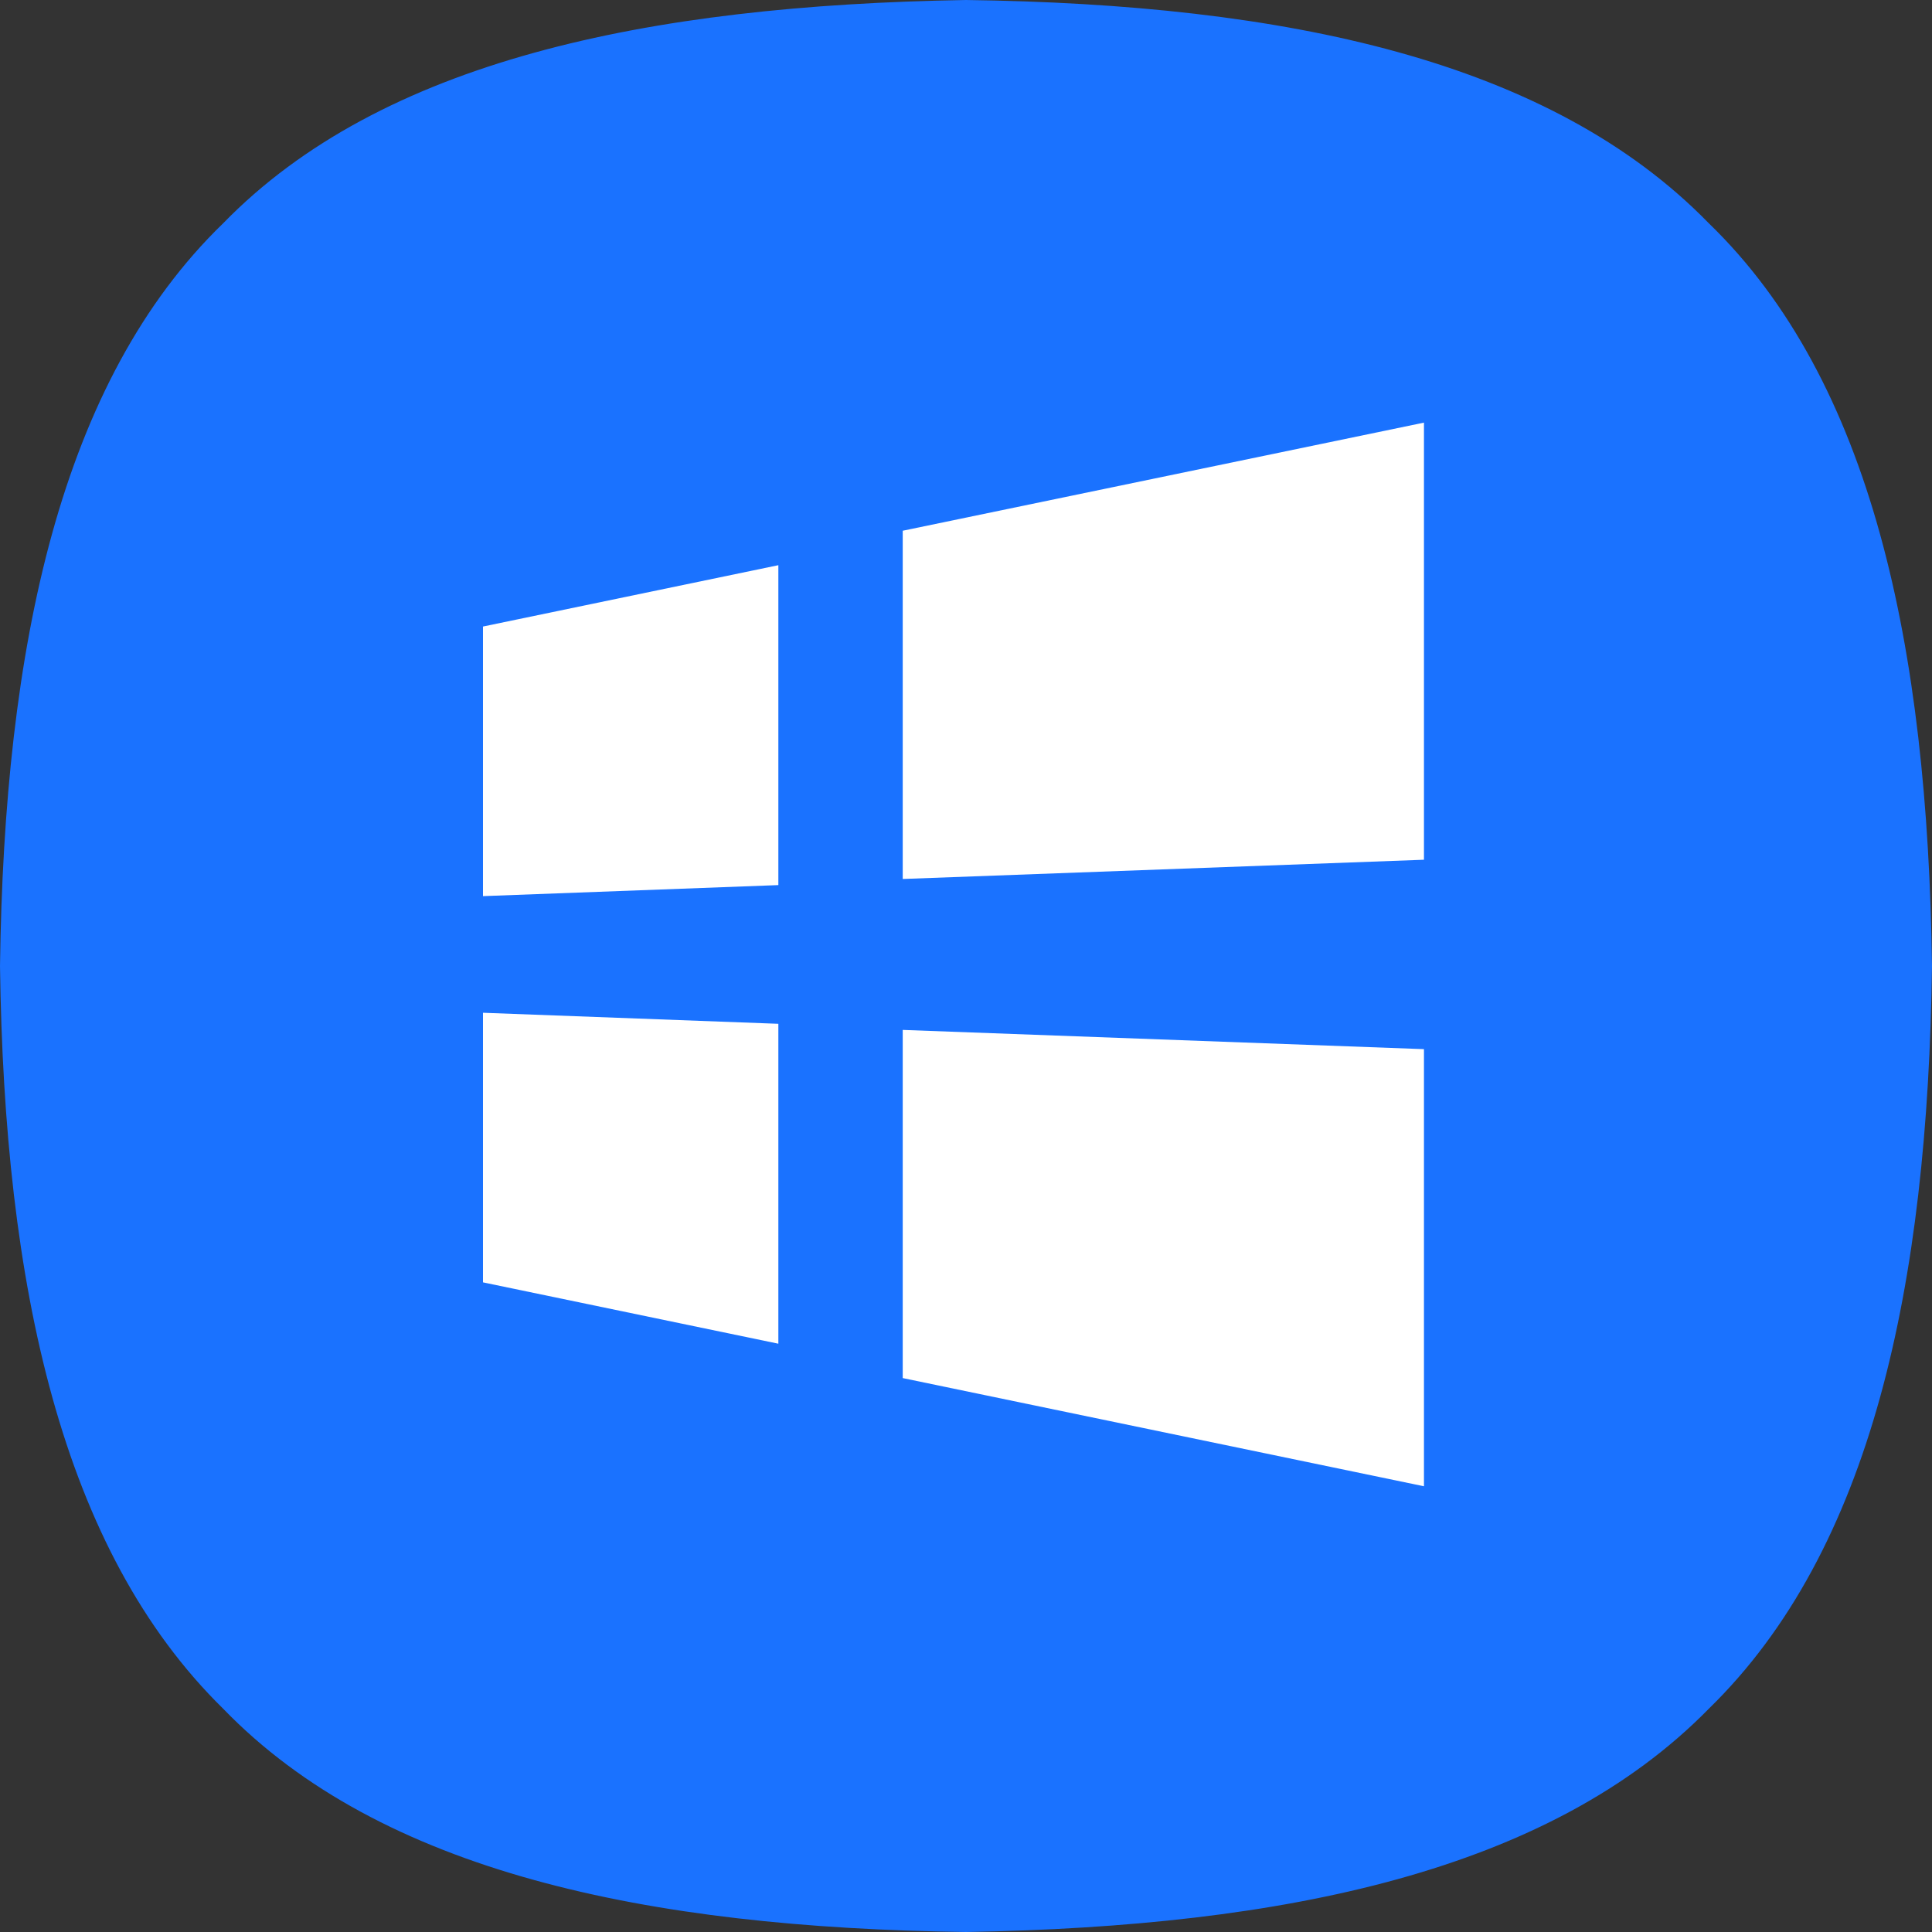
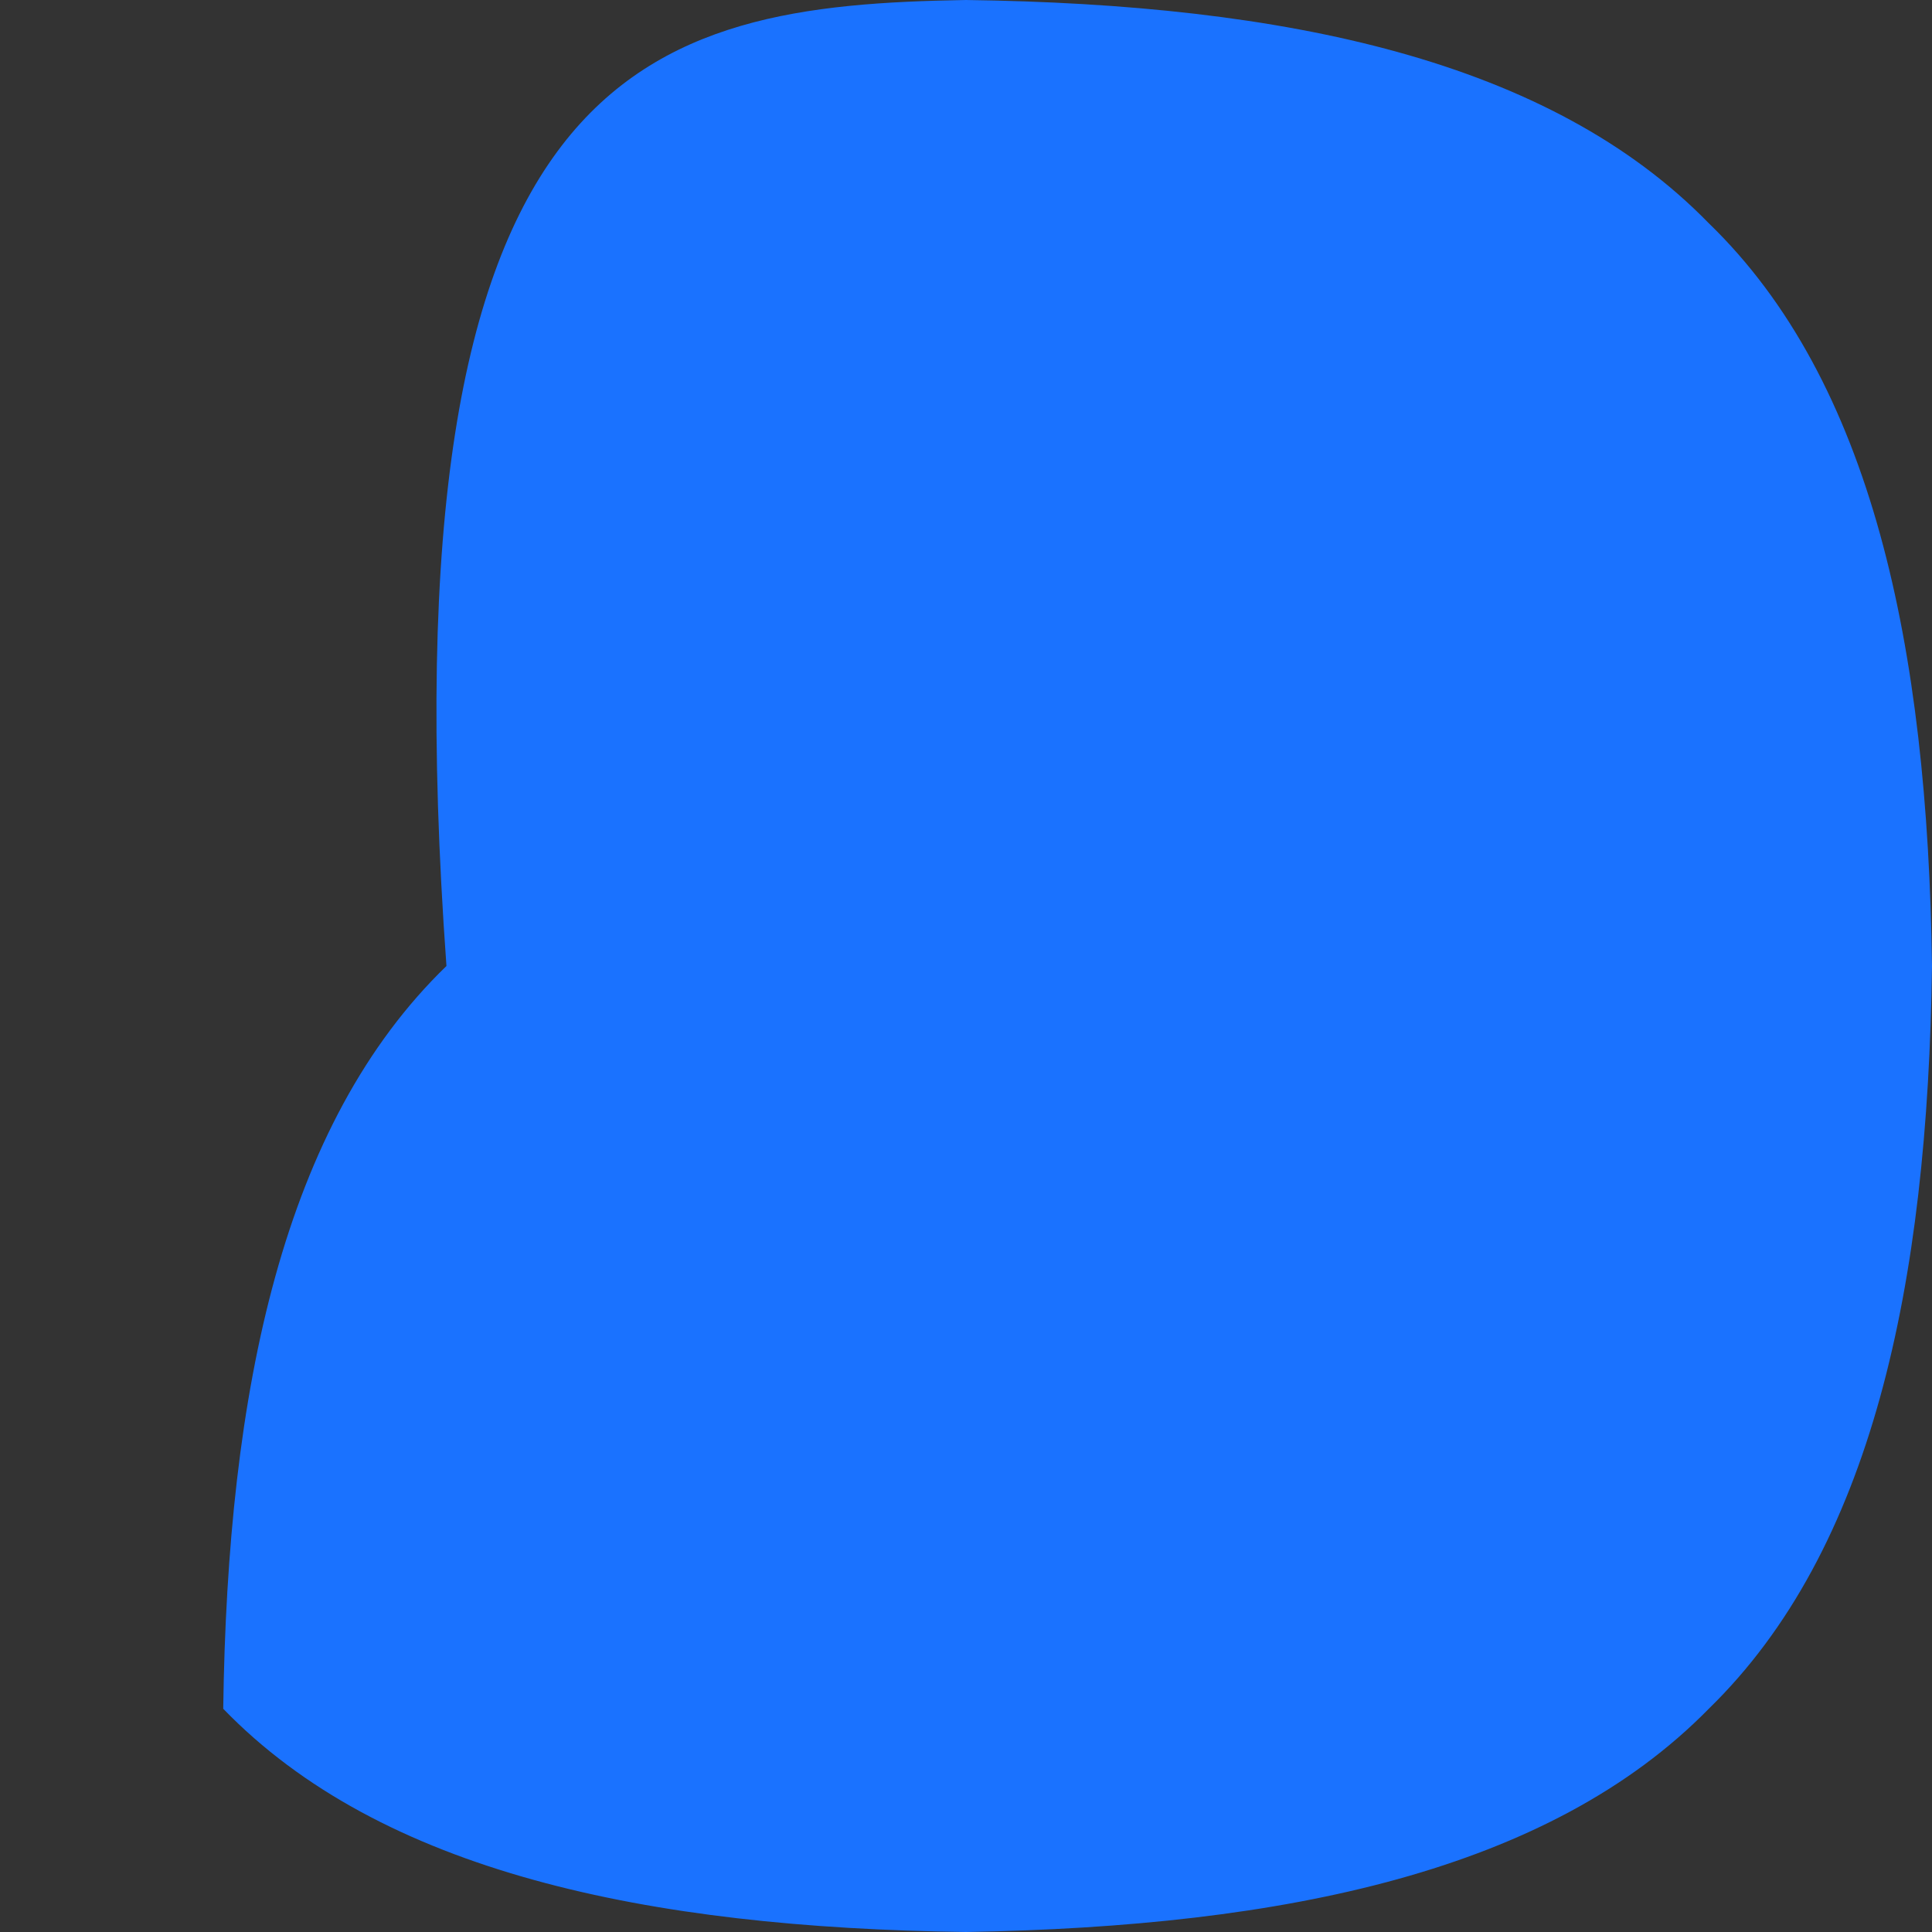
<svg xmlns="http://www.w3.org/2000/svg" t="1733820749970" class="icon" viewBox="0 0 1024 1024" version="1.1" p-id="24555" width="200" height="200">
  <rect x="0" y="0" width="1024" height="1024" fill="#333333" stroke="none" />
-   <path d="M1024 512c-2.261 169.515-31.872 309.461-118.315 393.685C821.461 991.573 681.515 1021.141 512 1024c-169.515-2.261-310.059-31.872-393.685-118.315C32.427 821.504 2.261 681.557 0 512c2.261-169.515 31.872-310.059 118.315-393.685C201.941 32.427 342.443 2.816 512 0c169.515 2.261 309.461 31.872 393.685 118.315C992.128 201.941 1021.739 342.485 1024 512z" fill="#1A72FF" p-id="24556" />
-   <path d="M256 332.075v142.891l156.544-5.845V299.563z m222.464-50.731v184.533l276.267-10.197V224l-276.267 57.301zM256 536.789v142.891l156.544 32.512v-169.557L256 536.789z m222.464 9.088v184.533l276.267 57.344v-231.68z" fill="#FFFFFF" p-id="24557" />
+   <path d="M1024 512c-2.261 169.515-31.872 309.461-118.315 393.685C821.461 991.573 681.515 1021.141 512 1024c-169.515-2.261-310.059-31.872-393.685-118.315c2.261-169.515 31.872-310.059 118.315-393.685C201.941 32.427 342.443 2.816 512 0c169.515 2.261 309.461 31.872 393.685 118.315C992.128 201.941 1021.739 342.485 1024 512z" fill="#1A72FF" p-id="24556" />
</svg>